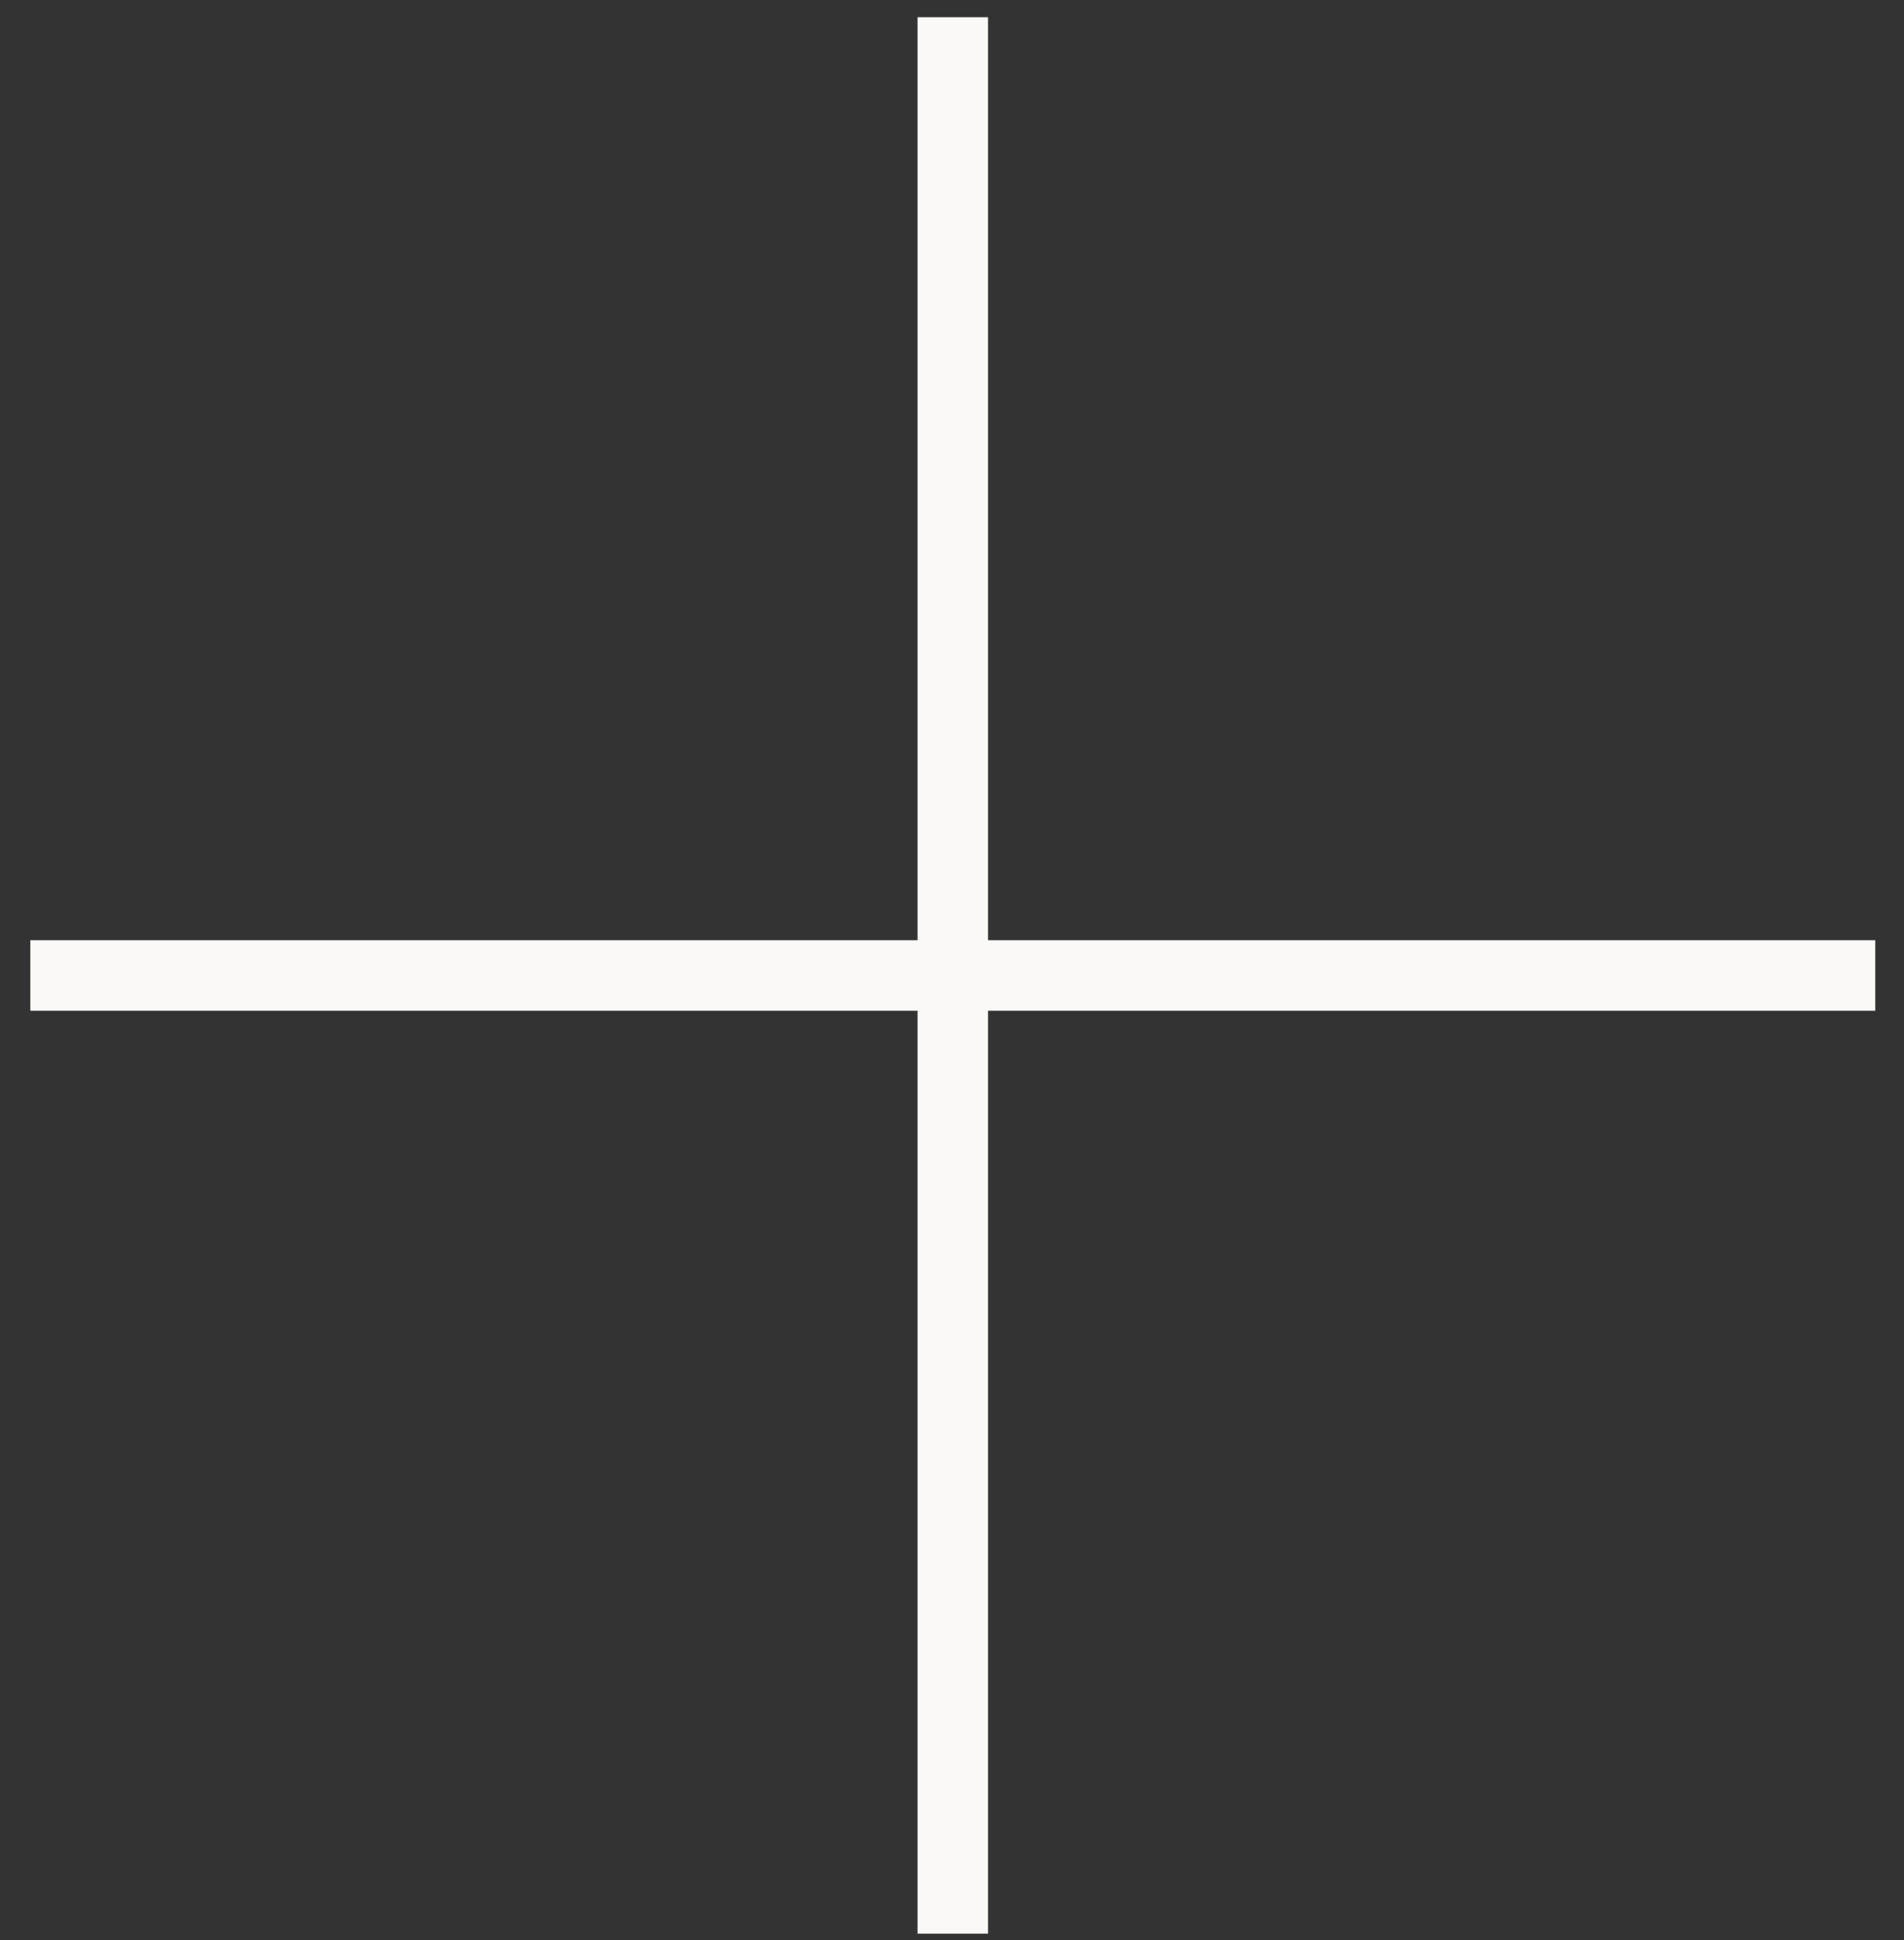
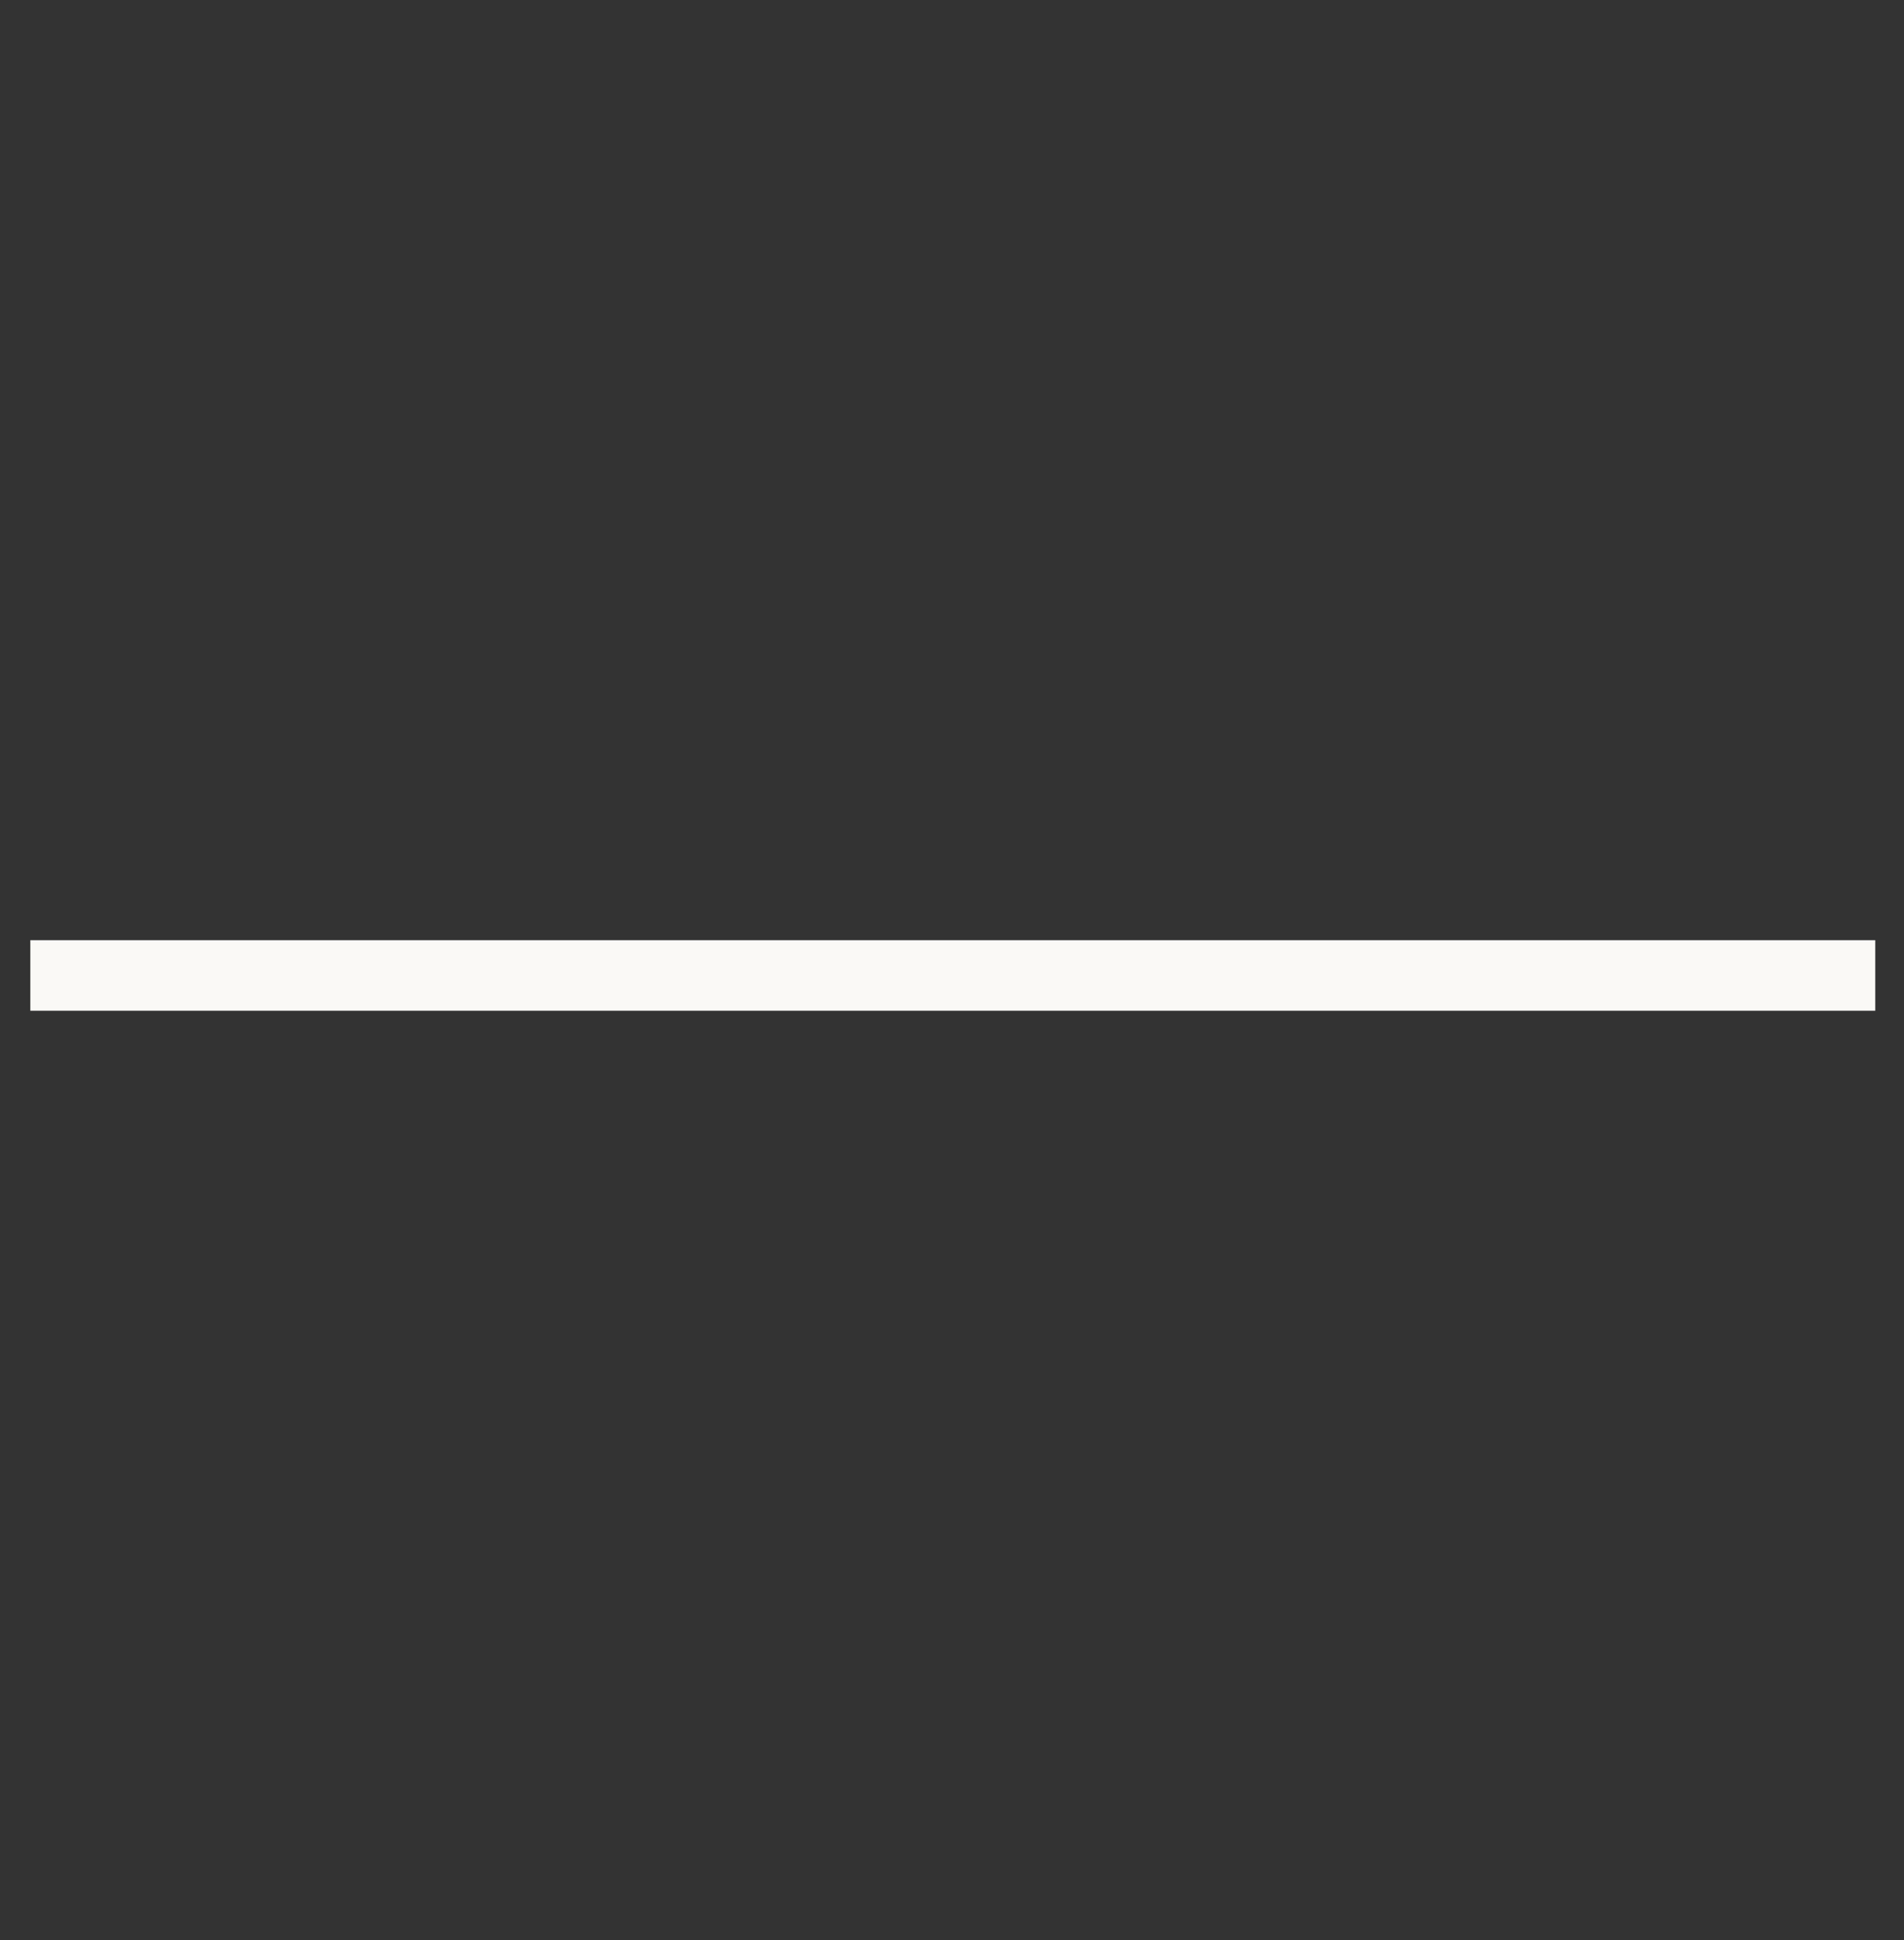
<svg xmlns="http://www.w3.org/2000/svg" width="54" height="55" viewBox="0 0 54 55" fill="none">
  <rect x="0" y="0" width="54" height="55" fill="#333333" stroke="none" />
-   <path d="M27.022 1.488v52.326" stroke="#FAF9F6" stroke-width="2" stroke-miterlimit="10" stroke-linecap="square" stroke-linejoin="round" />
  <path d="M53.185 27.651H.86" stroke="#FAF9F6" stroke-width="2" stroke-miterlimit="10" stroke-linejoin="round" />
</svg>